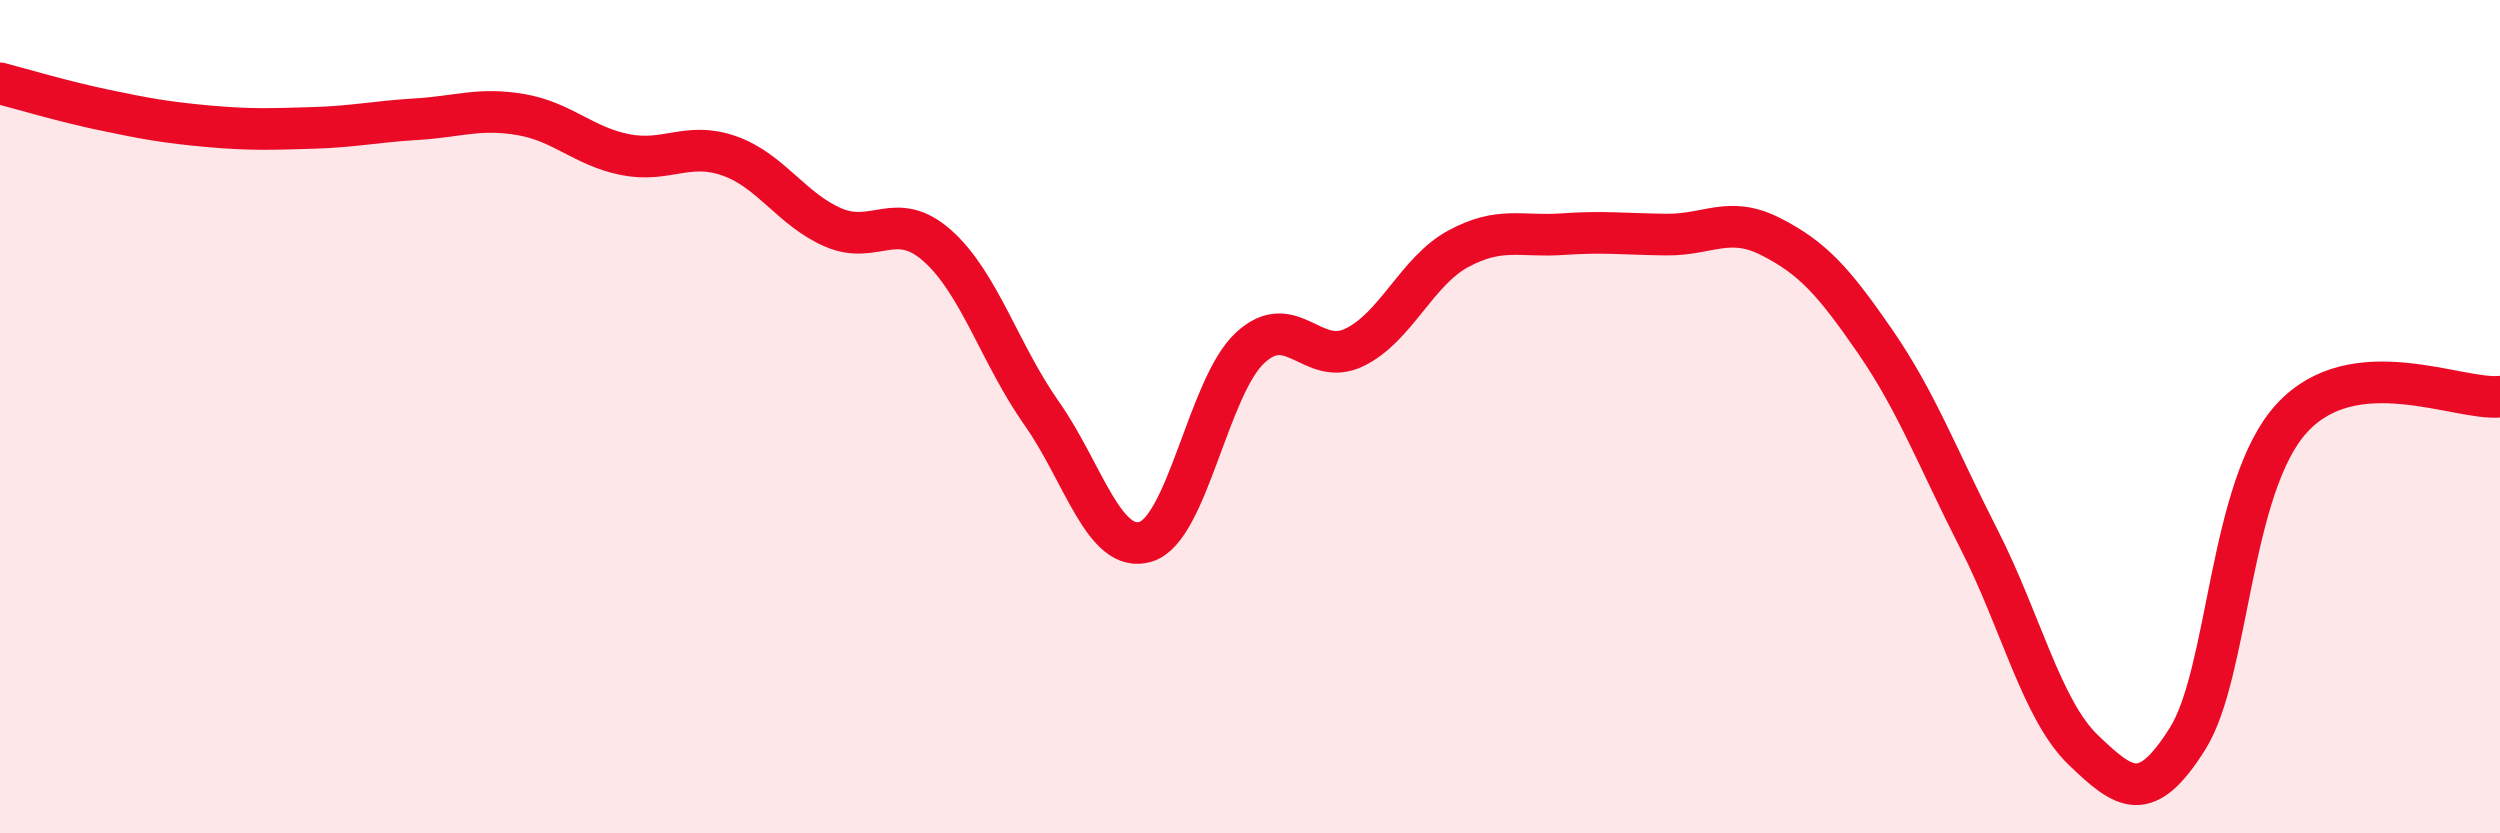
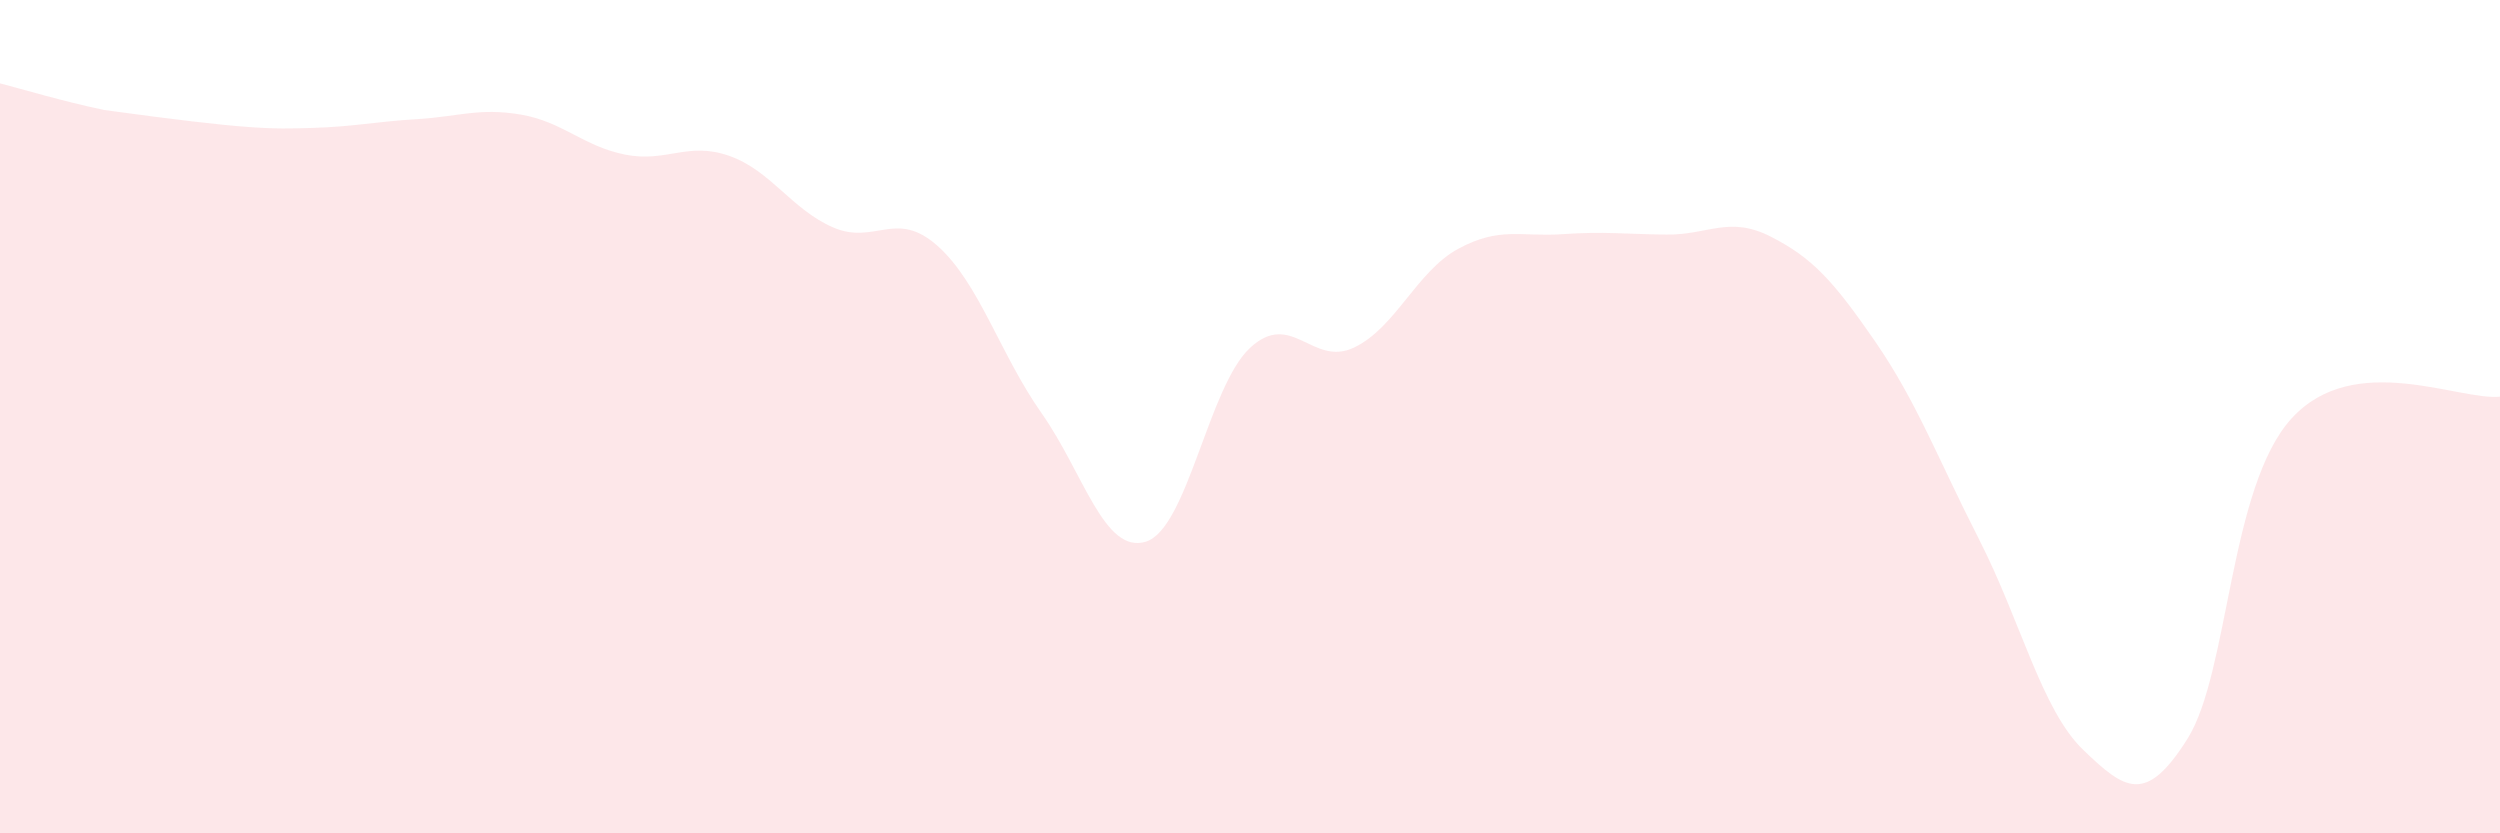
<svg xmlns="http://www.w3.org/2000/svg" width="60" height="20" viewBox="0 0 60 20">
-   <path d="M 0,2 C 0.5,2.13 1.5,2.43 2.5,2.64 C 3.5,2.85 4,2.94 5,3.03 C 6,3.12 6.5,3.1 7.5,3.07 C 8.5,3.04 9,2.92 10,2.86 C 11,2.8 11.5,2.58 12.5,2.75 C 13.5,2.92 14,3.51 15,3.71 C 16,3.91 16.5,3.39 17.5,3.74 C 18.5,4.09 19,5.03 20,5.46 C 21,5.89 21.5,5.01 22.5,5.9 C 23.5,6.79 24,8.5 25,9.92 C 26,11.34 26.5,13.31 27.5,13 C 28.5,12.69 29,9.28 30,8.35 C 31,7.42 31.5,8.82 32.5,8.34 C 33.5,7.86 34,6.51 35,5.97 C 36,5.43 36.5,5.69 37.5,5.62 C 38.5,5.55 39,5.62 40,5.63 C 41,5.64 41.5,5.17 42.5,5.68 C 43.5,6.19 44,6.74 45,8.19 C 46,9.64 46.5,10.99 47.5,12.95 C 48.5,14.91 49,17.04 50,18 C 51,18.96 51.5,19.32 52.5,17.73 C 53.5,16.14 53.5,11.68 55,10.04 C 56.5,8.4 59,9.62 60,9.52L60 20L0 20Z" fill="#EB0A25" opacity="0.1" stroke-linecap="round" stroke-linejoin="round" />
-   <path d="M 0,2 C 0.5,2.13 1.5,2.43 2.5,2.64 C 3.5,2.85 4,2.94 5,3.03 C 6,3.12 6.5,3.1 7.5,3.07 C 8.5,3.04 9,2.92 10,2.86 C 11,2.8 11.5,2.58 12.5,2.75 C 13.5,2.92 14,3.51 15,3.71 C 16,3.91 16.5,3.39 17.5,3.74 C 18.5,4.09 19,5.03 20,5.46 C 21,5.89 21.5,5.01 22.5,5.9 C 23.5,6.79 24,8.5 25,9.92 C 26,11.34 26.5,13.31 27.5,13 C 28.5,12.69 29,9.28 30,8.35 C 31,7.42 31.5,8.82 32.5,8.34 C 33.5,7.86 34,6.51 35,5.97 C 36,5.43 36.5,5.69 37.5,5.62 C 38.5,5.55 39,5.62 40,5.63 C 41,5.64 41.5,5.17 42.5,5.68 C 43.5,6.19 44,6.74 45,8.19 C 46,9.64 46.5,10.99 47.5,12.95 C 48.5,14.91 49,17.04 50,18 C 51,18.96 51.5,19.32 52.5,17.73 C 53.5,16.14 53.5,11.68 55,10.04 C 56.5,8.4 59,9.62 60,9.52" stroke="#EB0A25" stroke-width="1" fill="none" stroke-linecap="round" stroke-linejoin="round" />
+   <path d="M 0,2 C 0.5,2.13 1.5,2.43 2.5,2.64 C 6,3.12 6.5,3.1 7.5,3.07 C 8.5,3.04 9,2.92 10,2.86 C 11,2.8 11.5,2.58 12.5,2.75 C 13.5,2.92 14,3.51 15,3.71 C 16,3.91 16.5,3.39 17.5,3.74 C 18.5,4.09 19,5.03 20,5.46 C 21,5.89 21.5,5.01 22.5,5.9 C 23.5,6.79 24,8.5 25,9.92 C 26,11.34 26.5,13.31 27.5,13 C 28.5,12.69 29,9.28 30,8.35 C 31,7.42 31.5,8.82 32.5,8.34 C 33.5,7.86 34,6.51 35,5.97 C 36,5.43 36.5,5.69 37.5,5.62 C 38.5,5.55 39,5.62 40,5.63 C 41,5.64 41.5,5.17 42.5,5.68 C 43.5,6.19 44,6.74 45,8.19 C 46,9.64 46.5,10.99 47.5,12.95 C 48.5,14.91 49,17.04 50,18 C 51,18.96 51.5,19.32 52.5,17.73 C 53.5,16.14 53.5,11.68 55,10.04 C 56.5,8.4 59,9.62 60,9.52L60 20L0 20Z" fill="#EB0A25" opacity="0.1" stroke-linecap="round" stroke-linejoin="round" />
</svg>